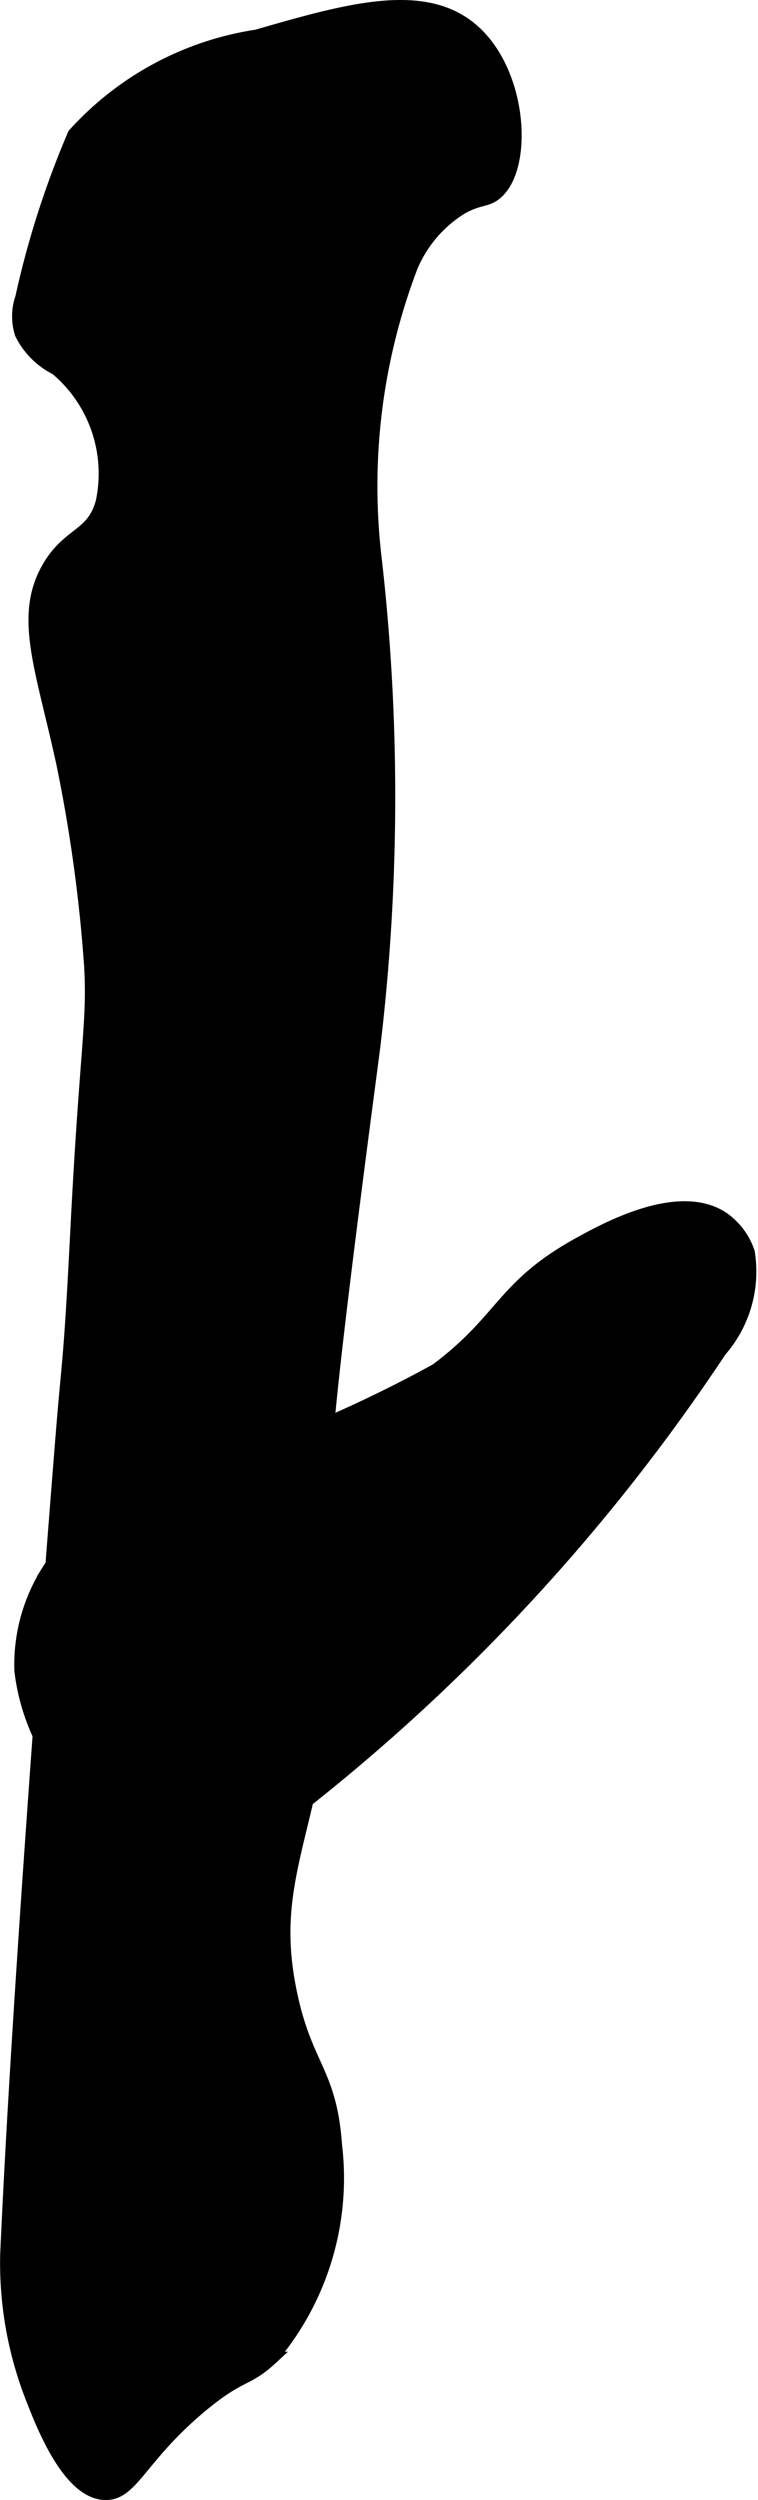
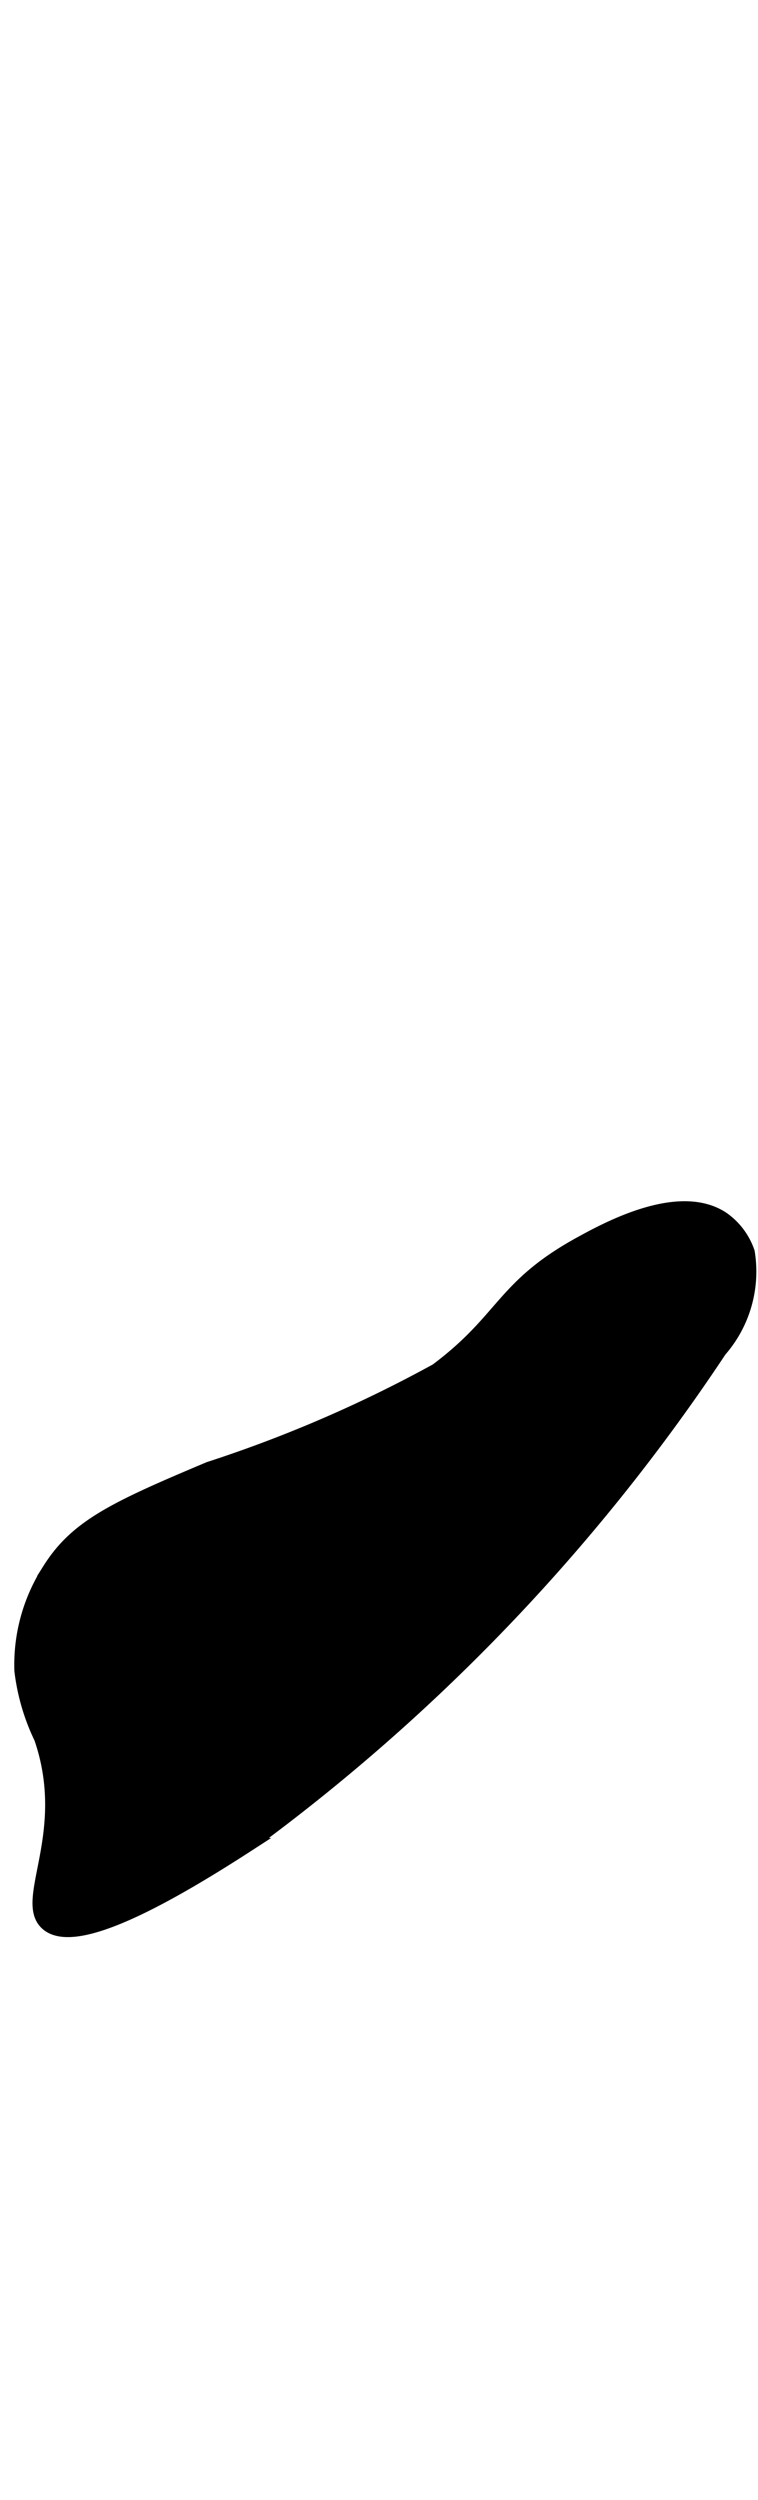
<svg xmlns="http://www.w3.org/2000/svg" version="1.1" width="2.977mm" height="9.815mm" viewBox="0 0 8.439 27.823">
  <defs>
    <style type="text/css">
      .a {
        stroke: #000;
        stroke-miterlimit: 10;
        stroke-width: 0.15px;
      }
    </style>
  </defs>
-   <path class="a" d="M2.859.404A3.428,3.428,0,0,0,.827,1.498,10.121,10.121,0,0,0,.245,3.312a.631.631,0,0,0-.006.399.862.862,0,0,0,.388.389,1.525,1.525,0,0,1,.512,1.492c-.105.378-.369.338-.594.719C.224,6.857.473,7.439.702,8.498a17.055,17.055,0,0,1,.308,2.231c.04.636-.047.916-.15,2.924C.781,15.206.766,15.086.698,15.927c0,0-.473,5.801-.621,9.165A4.124,4.124,0,0,0,.359,26.685c.12.308.41,1.053.812,1.062.3.007.384-.402,1.062-.969.444-.371.512-.282.781-.531a3.09,3.09,0,0,0,.719-2.375c-.058-.817-.328-.868-.5-1.688-.248-1.182.185-1.683.406-3.344.209-1.567-.163-1.227.022-3.136.118-1.221.46-3.753.497-4.048A23.365,23.365,0,0,0,4.171,6.185a6.854,6.854,0,0,1,.406-3.219,1.41,1.41,0,0,1,.562-.656c.193-.108.272-.074.375-.156.348-.278.292-1.336-.25-1.812C4.725-.133,3.865.114,2.859.404Z" />
  <path class="a" d="M4.859,15.248a14.635,14.635,0,0,1-2.531,1.094c-1.053.443-1.478.643-1.781,1.125a1.949,1.949,0,0,0-.312,1.125,2.363,2.363,0,0,0,.219.75c.363,1.057-.218,1.796.062,2.062.295.28,1.256-.231,2.25-.875a21.644,21.644,0,0,0,5.25-5.5,1.335,1.335,0,0,0,.312-1.094.758.758,0,0,0-.281-.375c-.49-.327-1.299.119-1.594.281C5.585,14.32,5.618,14.68,4.859,15.248Z" />
</svg>